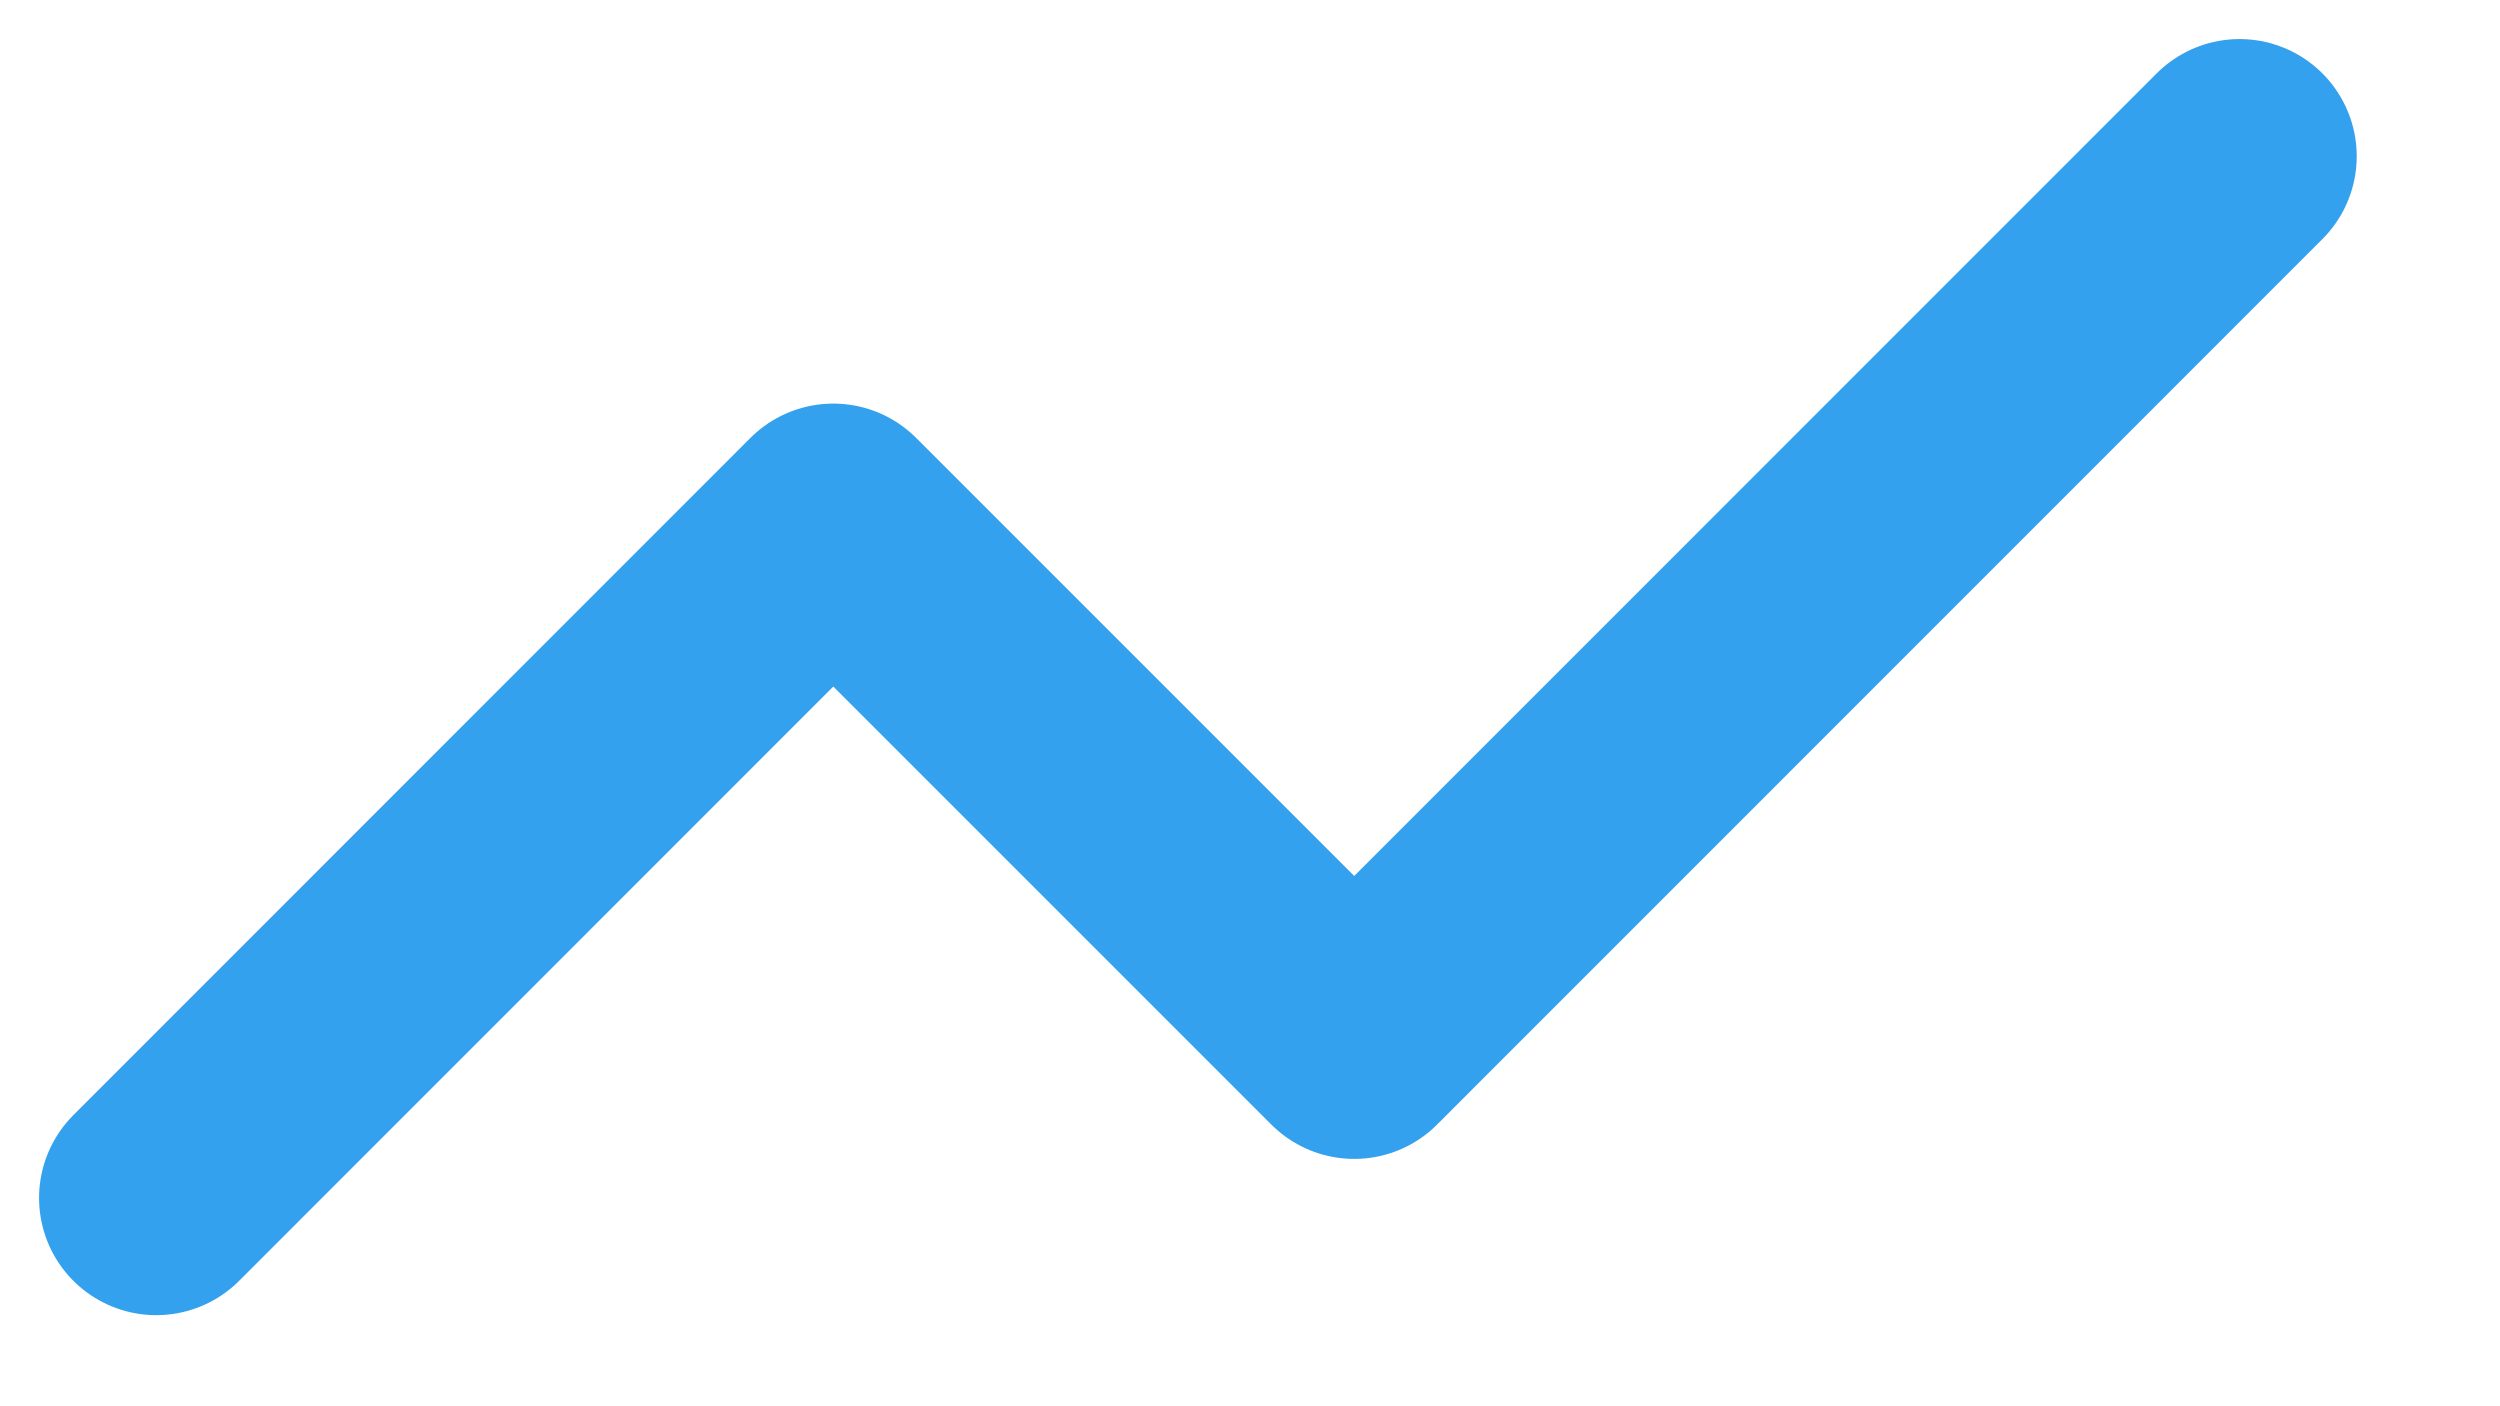
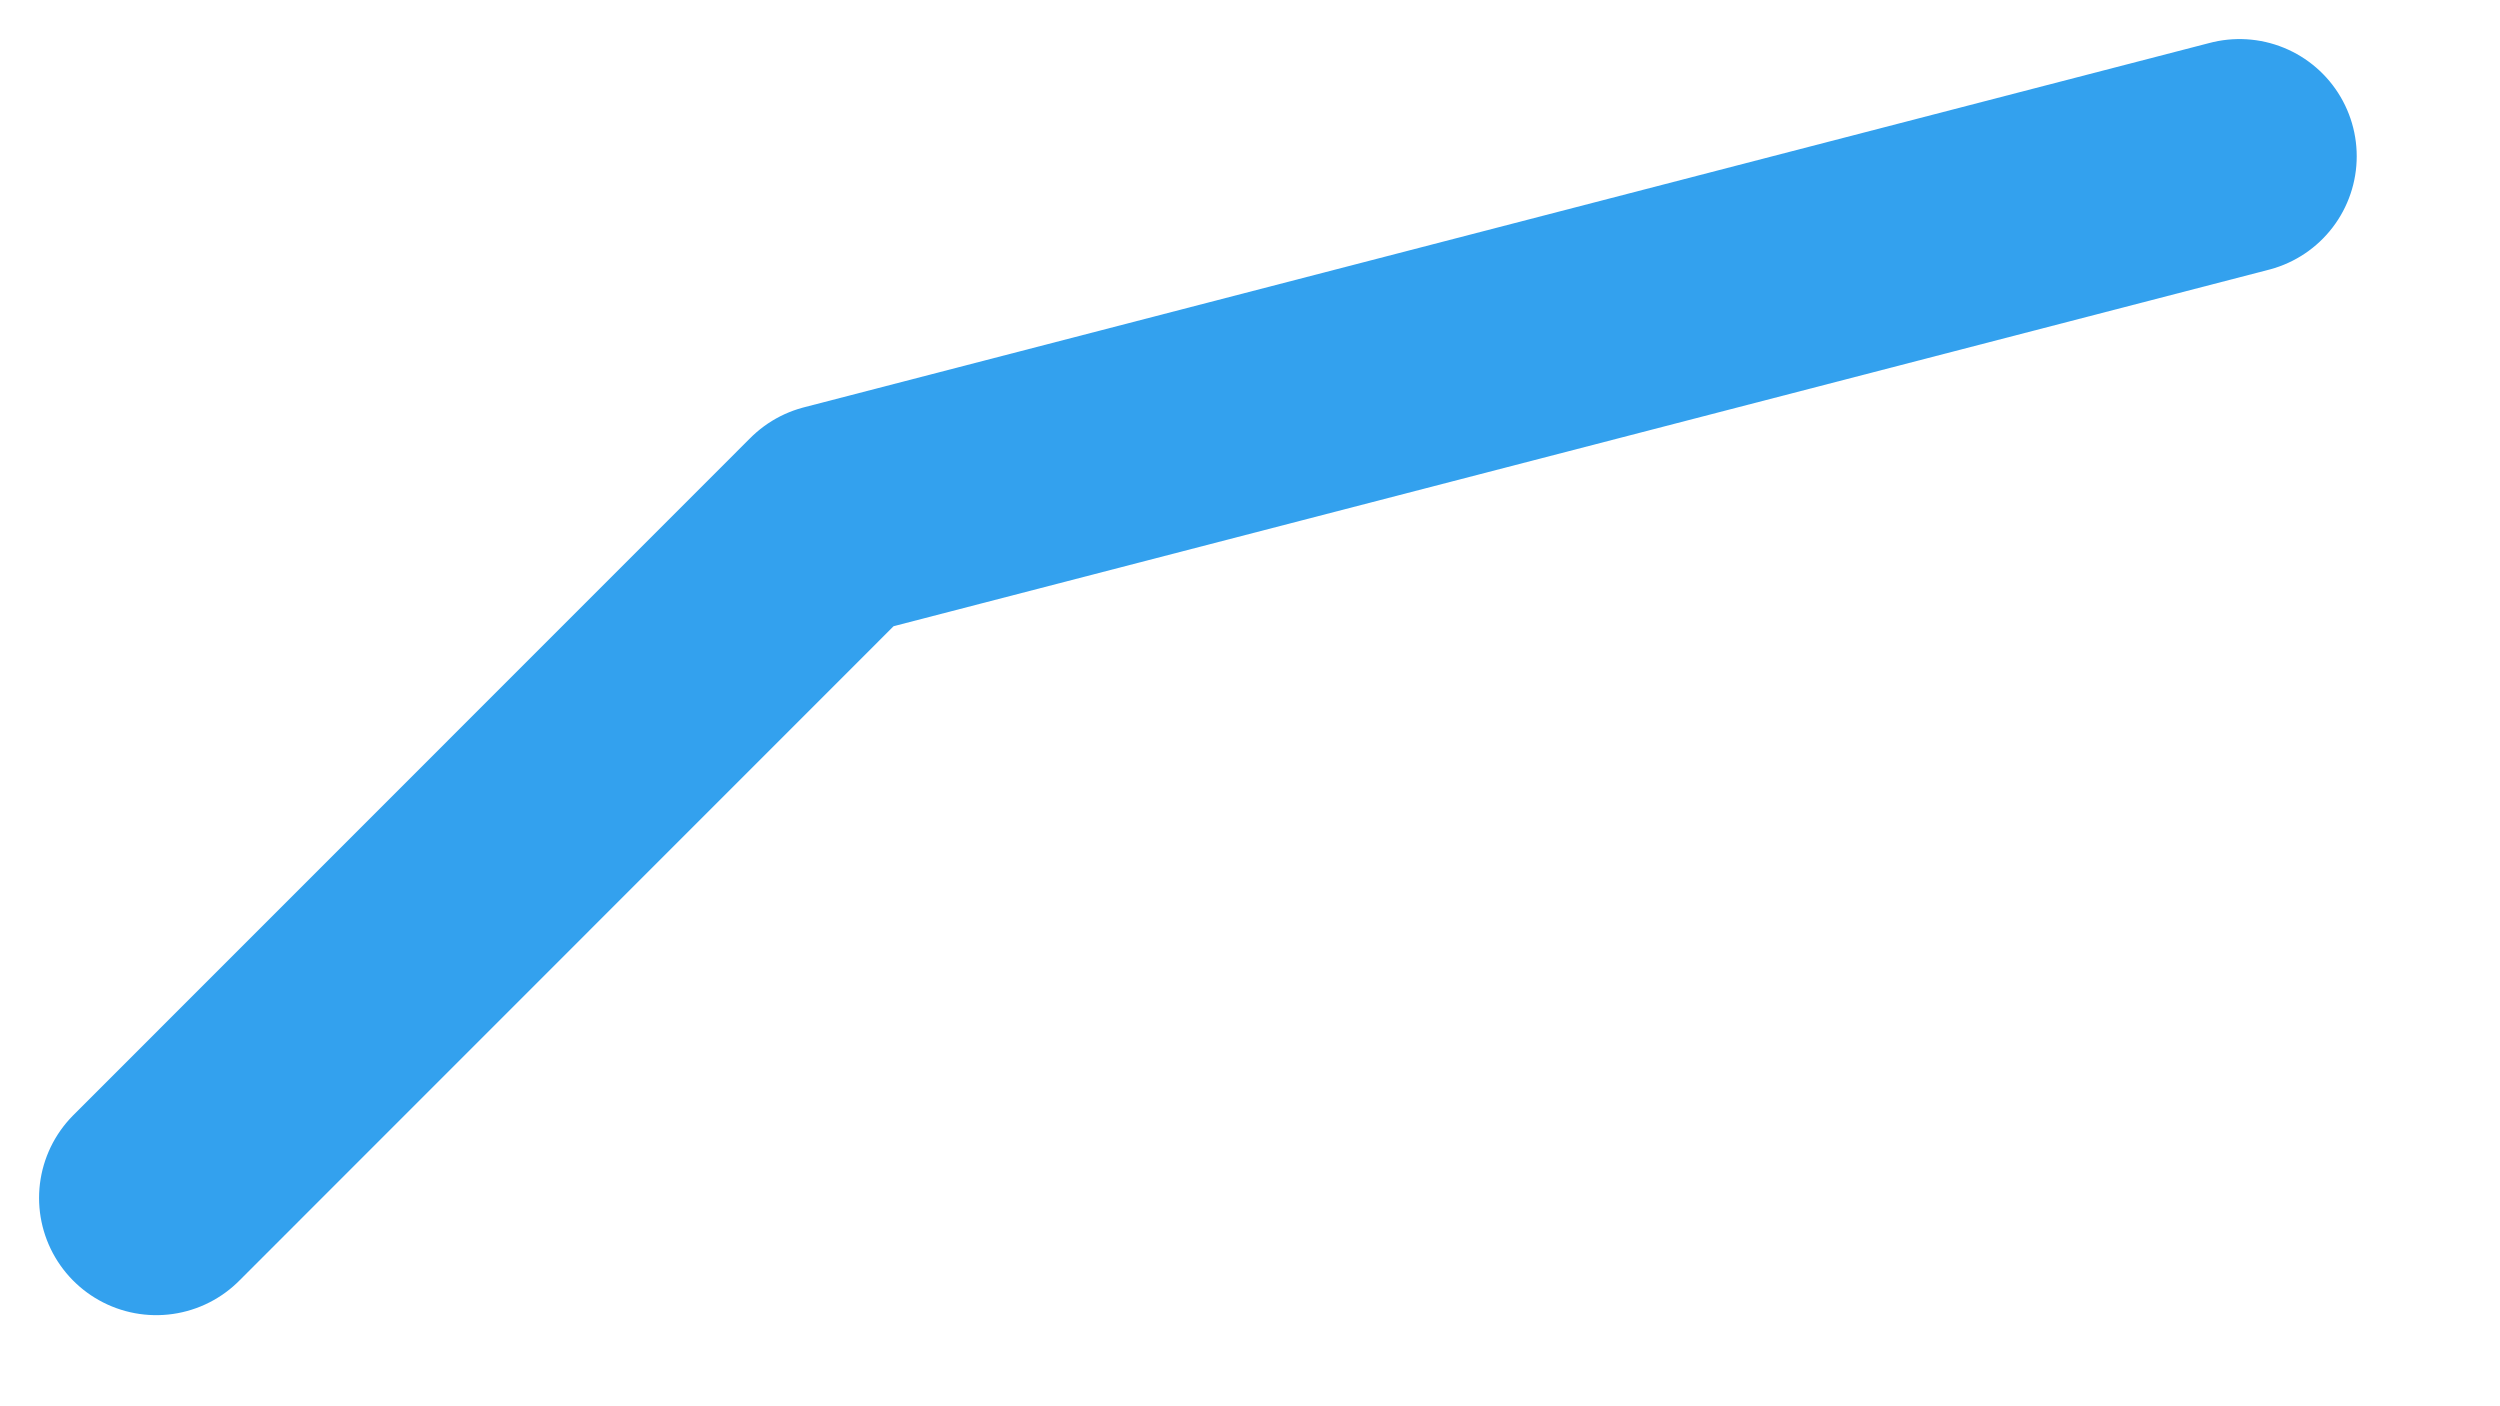
<svg xmlns="http://www.w3.org/2000/svg" fill="none" height="100%" overflow="visible" preserveAspectRatio="none" style="display: block;" viewBox="0 0 16 9" width="100%">
-   <path d="M14.333 1L8.667 6.667L5.333 3.333L1 7.667" id="Vector" stroke="#33A1EE" stroke-linecap="round" stroke-linejoin="round" stroke-width="1.5" />
+   <path d="M14.333 1L5.333 3.333L1 7.667" id="Vector" stroke="#33A1EE" stroke-linecap="round" stroke-linejoin="round" stroke-width="1.5" />
</svg>